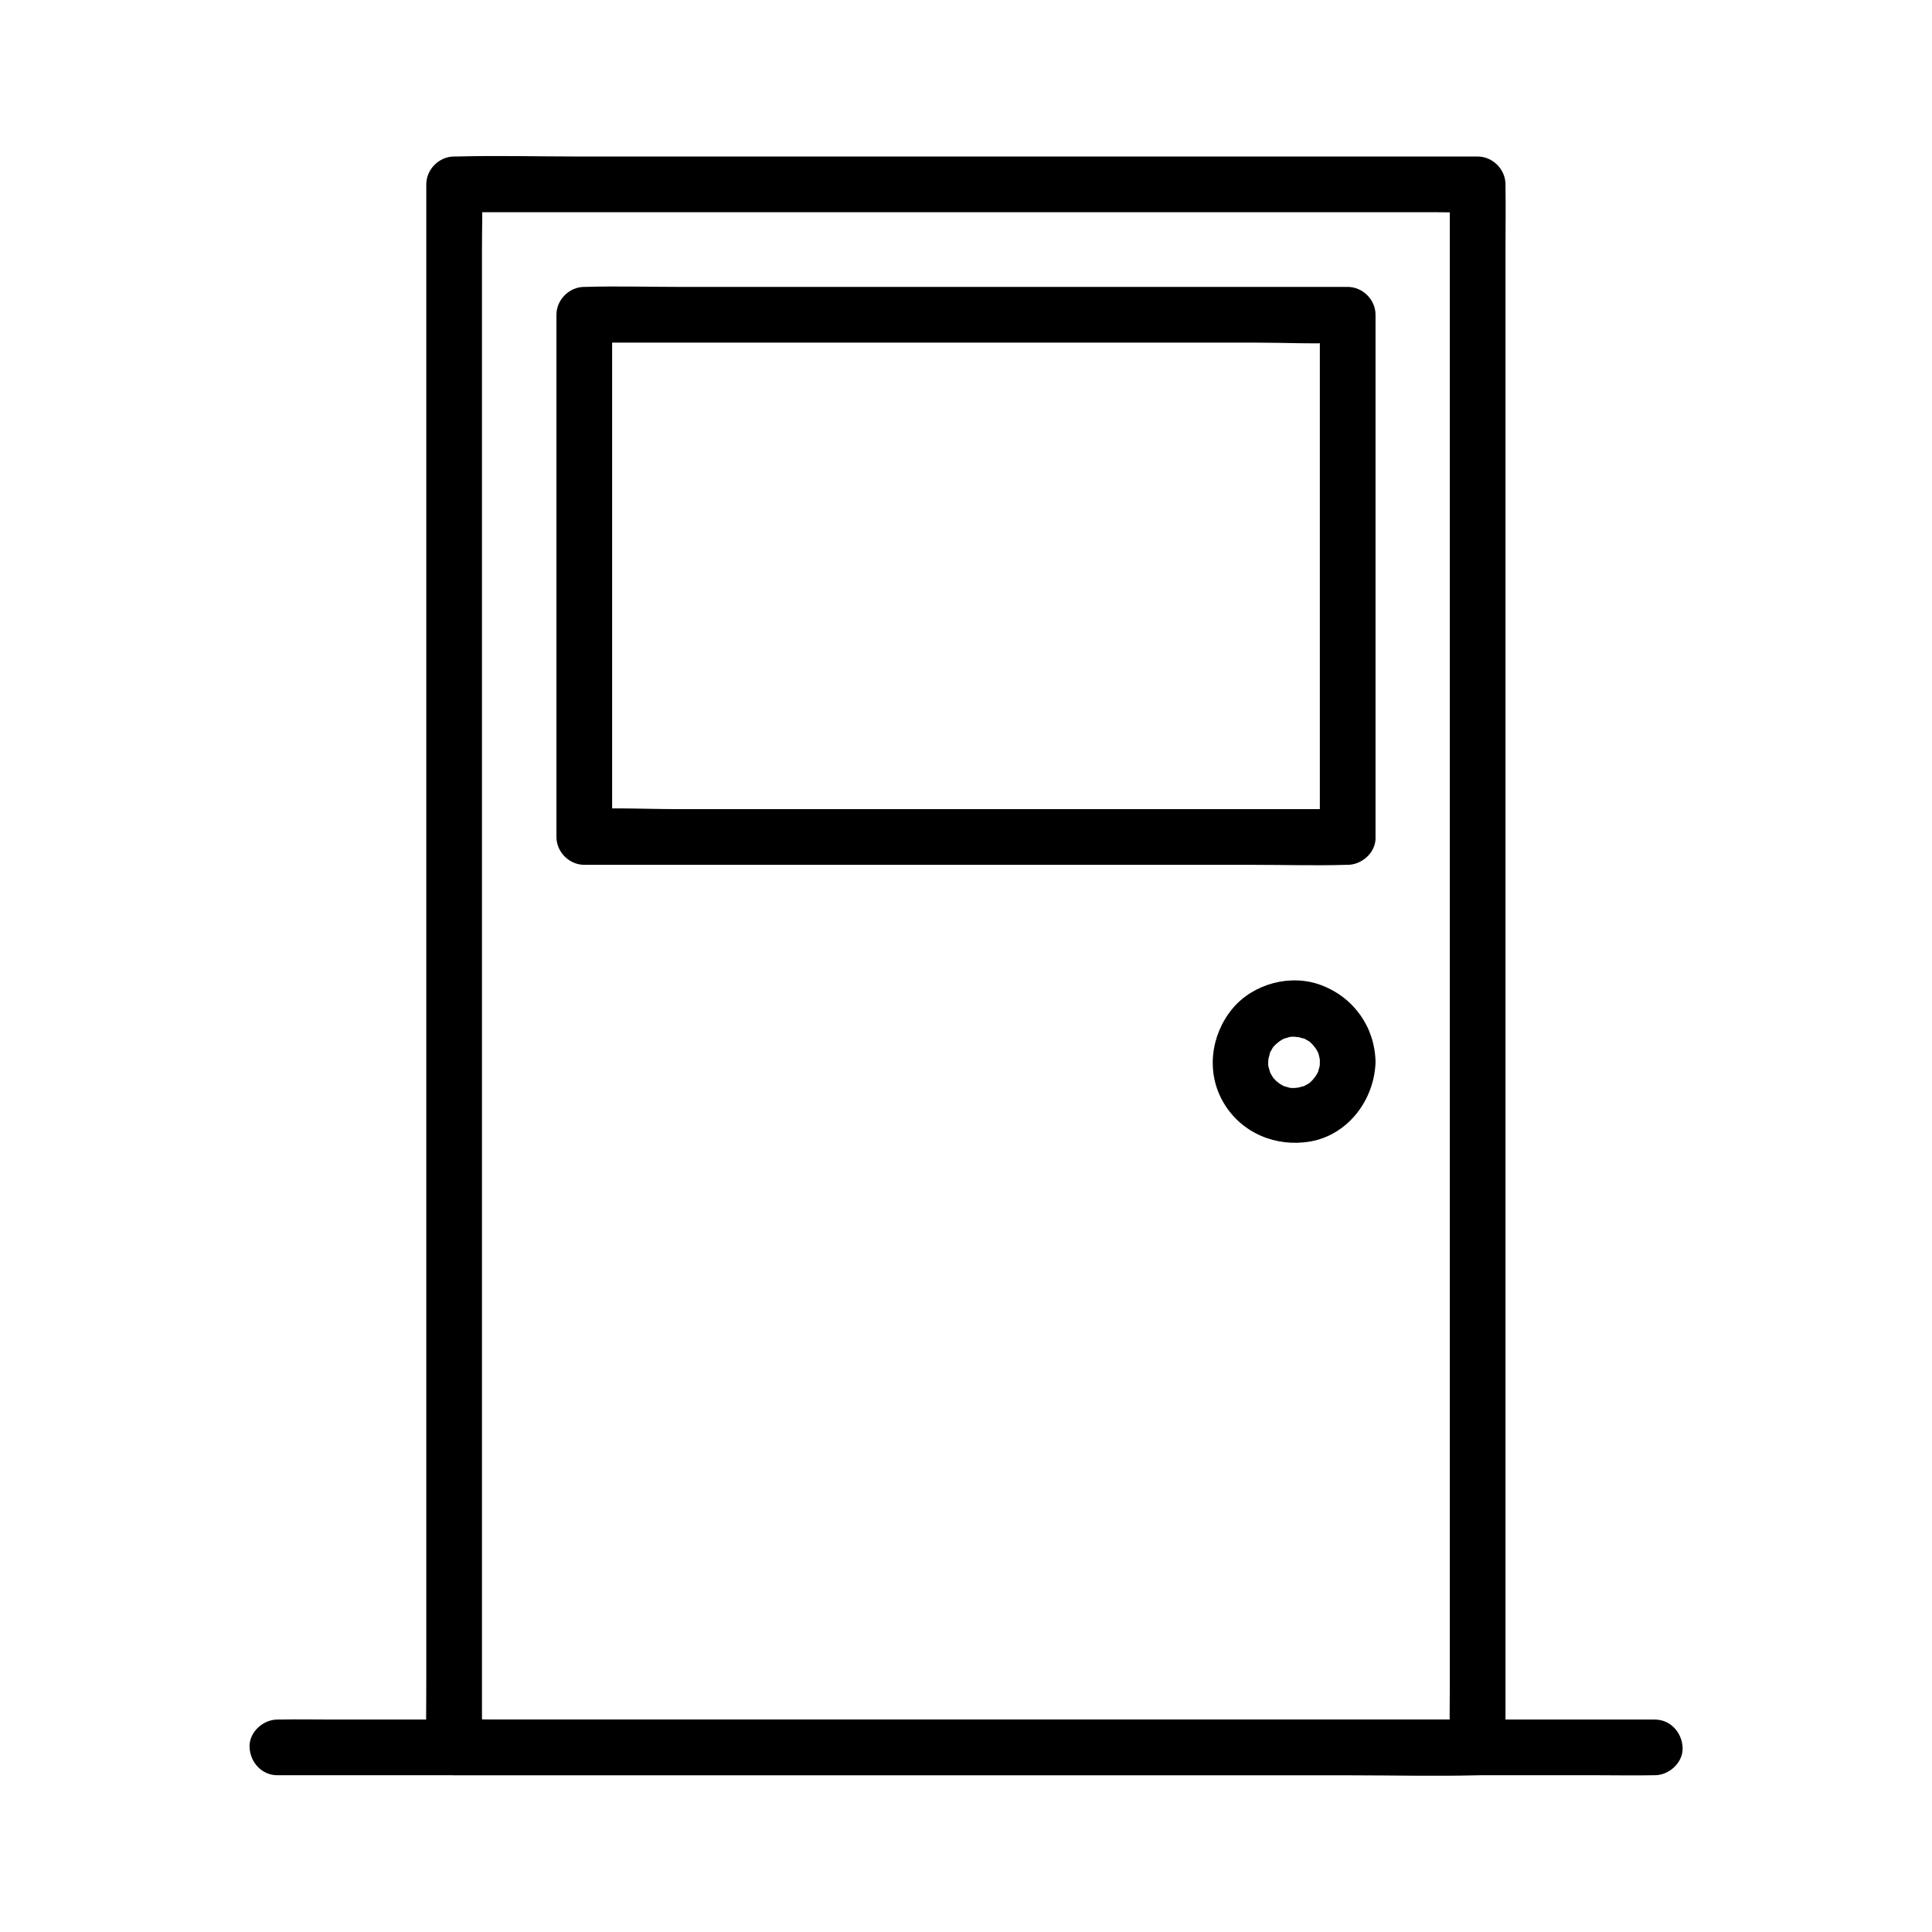
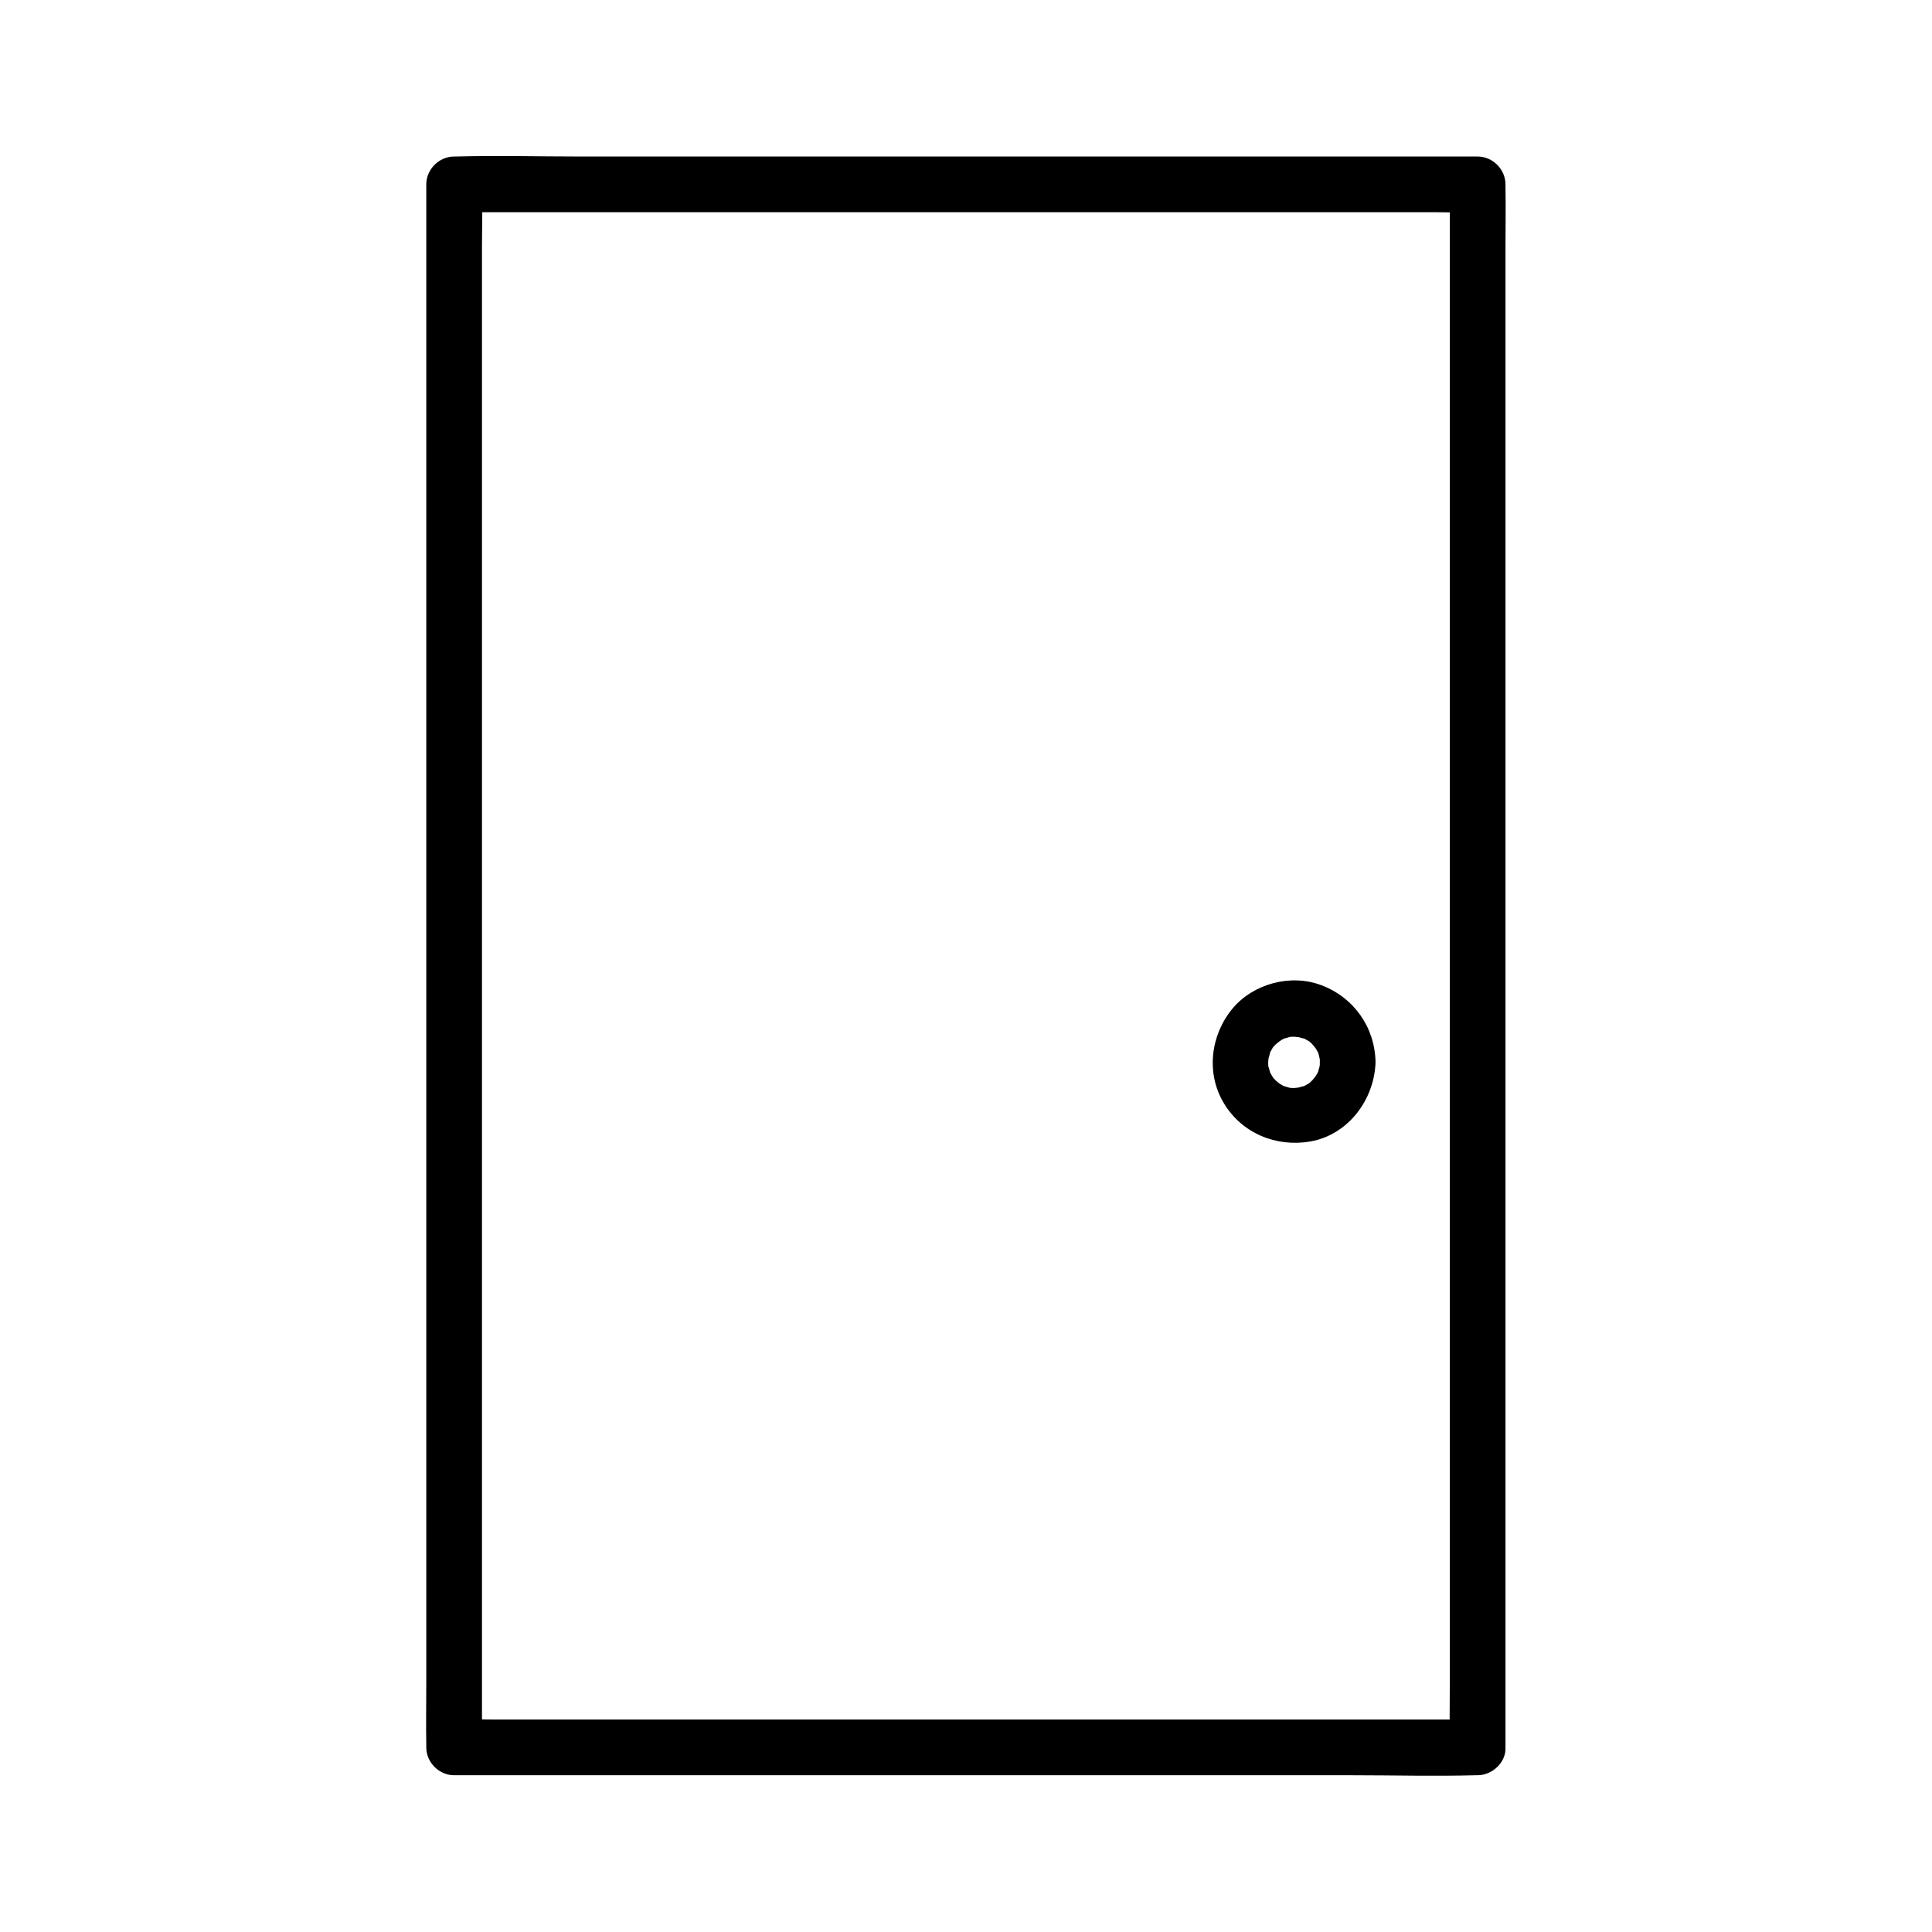
<svg xmlns="http://www.w3.org/2000/svg" fill="#000000" width="800px" height="800px" version="1.1" viewBox="144 144 512 512">
  <g>
    <path d="m493.77 425.39c0 0.441 0 0.934-0.051 1.379 0.098-0.836 0.098-0.836-0.051 0-0.148 0.441-0.59 1.918-0.098 0.738-0.344 0.789-0.789 1.523-1.277 2.262 0.836-1.23-0.297 0.297-0.492 0.492-0.297 0.297-0.641 0.59-0.934 0.887 0.641-0.492 0.641-0.492-0.051 0-0.59 0.297-1.082 0.641-1.723 0.934 1.477-0.641-1.082 0.195-1.379 0.246 1.277-0.297-0.195 0-0.738 0-0.441 0-0.934 0-1.379-0.051 0.836 0.098 0.836 0.098 0-0.051-0.297-0.098-2.164-0.688-0.738-0.098-0.789-0.344-1.523-0.789-2.262-1.277 1.031 0.688-0.148-0.148-0.492-0.492-0.297-0.297-0.59-0.641-0.887-0.934 0.441 0.59 0.492 0.641 0.195 0.195-0.395-0.641-0.789-1.277-1.082-1.969 0.59 1.477-0.098-0.738-0.195-1.031-0.098-0.543-0.098-0.441 0 0.297-0.051-0.441-0.051-0.934-0.051-1.379 0-0.543 0.246-2.016 0-0.738 0.051-0.297 0.887-2.856 0.246-1.379 0.246-0.59 0.641-1.133 0.934-1.723 0.492-0.688 0.492-0.738 0-0.051 0.297-0.344 0.543-0.641 0.887-0.934 0.195-0.195 1.723-1.328 0.492-0.492 0.738-0.492 1.477-0.934 2.262-1.277-1.477 0.641 0.543-0.051 0.738-0.098 0.836-0.148 0.887-0.195 0-0.051 0.441-0.051 0.934-0.051 1.379-0.051 0.297 0 2.262 0.297 0.738 0 0.297 0.051 2.856 0.887 1.379 0.246 0.59 0.246 1.133 0.641 1.723 0.934 0.688 0.492 0.738 0.492 0.051 0 0.344 0.297 0.641 0.543 0.934 0.887 0.246 0.246 1.328 1.723 0.492 0.492 0.441 0.641 0.789 1.277 1.133 1.969 0.246 0.492 0.195 0.395-0.148-0.246 0.148 0.395 0.246 0.836 0.344 1.277 0.148 0.836 0.195 0.887 0.051 0 0.051 0.148 0.051 0.594 0.051 1.086 0.098 3.836 3.344 7.578 7.379 7.379 3.938-0.195 7.477-3.246 7.379-7.379-0.195-9.199-5.758-17.074-14.414-20.32-8.07-3.051-18.008-0.395-23.52 6.25-5.805 7.035-7.035 17.074-2.262 25.043 4.773 7.969 13.875 11.711 22.926 10.137 10.086-1.77 17.023-11.168 17.27-21.105 0.098-3.836-3.445-7.578-7.379-7.379-4.082 0.141-7.281 3.242-7.379 7.375z" />
    <path d="m535.59 599.7h-27.16-64.648-78.375-67.75-22.238c-3.492 0-7.086-0.195-10.578 0h-0.492c2.461 2.461 4.922 4.922 7.379 7.379v-11.121-30.062-44.625-54.219-59.68-60.223-55.941-47.477-33.996c0-5.363 0.195-10.773 0-16.188v-0.688l-7.379 7.379h27.16 64.648 78.375 67.75 22.238c3.492 0 7.086 0.195 10.578 0h0.492c-2.461-2.461-4.922-4.922-7.379-7.379v11.121 30.062 44.625 54.219 59.68 60.223 55.941 47.477 33.996c0 5.41-0.098 10.773 0 16.188v0.688c0 3.836 3.394 7.578 7.379 7.379 3.984-0.195 7.379-3.246 7.379-7.379v-11.121-30.062-44.625-54.219-59.68-60.223-55.941-47.477-33.996c0-5.41 0.098-10.773 0-16.188v-0.688c0-3.984-3.394-7.379-7.379-7.379h-27.16-64.648-78.375-67.75c-10.922 0-21.895-0.297-32.816 0h-0.492c-3.984 0-7.379 3.394-7.379 7.379v11.121 30.062 44.625 54.219 59.68 60.223 55.941 47.477 33.996c0 5.41-0.098 10.773 0 16.188v0.688c0 3.984 3.394 7.379 7.379 7.379h27.16 64.648 78.375 67.75c10.922 0 21.895 0.297 32.816 0h0.492c3.836 0 7.578-3.394 7.379-7.379-0.195-3.984-3.246-7.379-7.379-7.379z" />
-     <path d="m501.15 358.43h-20.121-48.363-58.254-50.578c-8.168 0-16.48-0.441-24.648 0h-0.344c2.461 2.461 4.922 4.922 7.379 7.379v-46.738-74.539-17.121c-2.461 2.461-4.922 4.922-7.379 7.379h20.121 48.363 58.254 50.578c8.168 0 16.48 0.441 24.648 0h0.344c-2.461-2.461-4.922-4.922-7.379-7.379v46.738 74.539 17.121c0 3.836 3.394 7.578 7.379 7.379 3.984-0.195 7.379-3.246 7.379-7.379v-46.738-74.539-17.121c0-3.984-3.394-7.379-7.379-7.379h-20.121-48.363-58.254-50.578c-8.215 0-16.434-0.246-24.648 0h-0.344c-3.984 0-7.379 3.394-7.379 7.379v46.738 74.539 17.121c0 3.984 3.394 7.379 7.379 7.379h20.121 48.363 58.254 50.578c8.215 0 16.434 0.246 24.648 0h0.344c3.836 0 7.578-3.394 7.379-7.379-0.195-4.035-3.246-7.379-7.379-7.379z" />
-     <path d="m582.53 599.7h-9.742-26.617-39.211-47.871-52.398-53.184-49.348-41.723-30.109c-4.723 0-9.445-0.098-14.219 0h-0.59c-3.836 0-7.578 3.394-7.379 7.379 0.195 3.984 3.246 7.379 7.379 7.379h9.742 26.617 39.211 47.871 52.398 53.184 49.348 41.723 30.109c4.723 0 9.445 0.098 14.219 0h0.59c3.836 0 7.578-3.394 7.379-7.379-0.195-3.984-3.246-7.379-7.379-7.379z" />
  </g>
</svg>